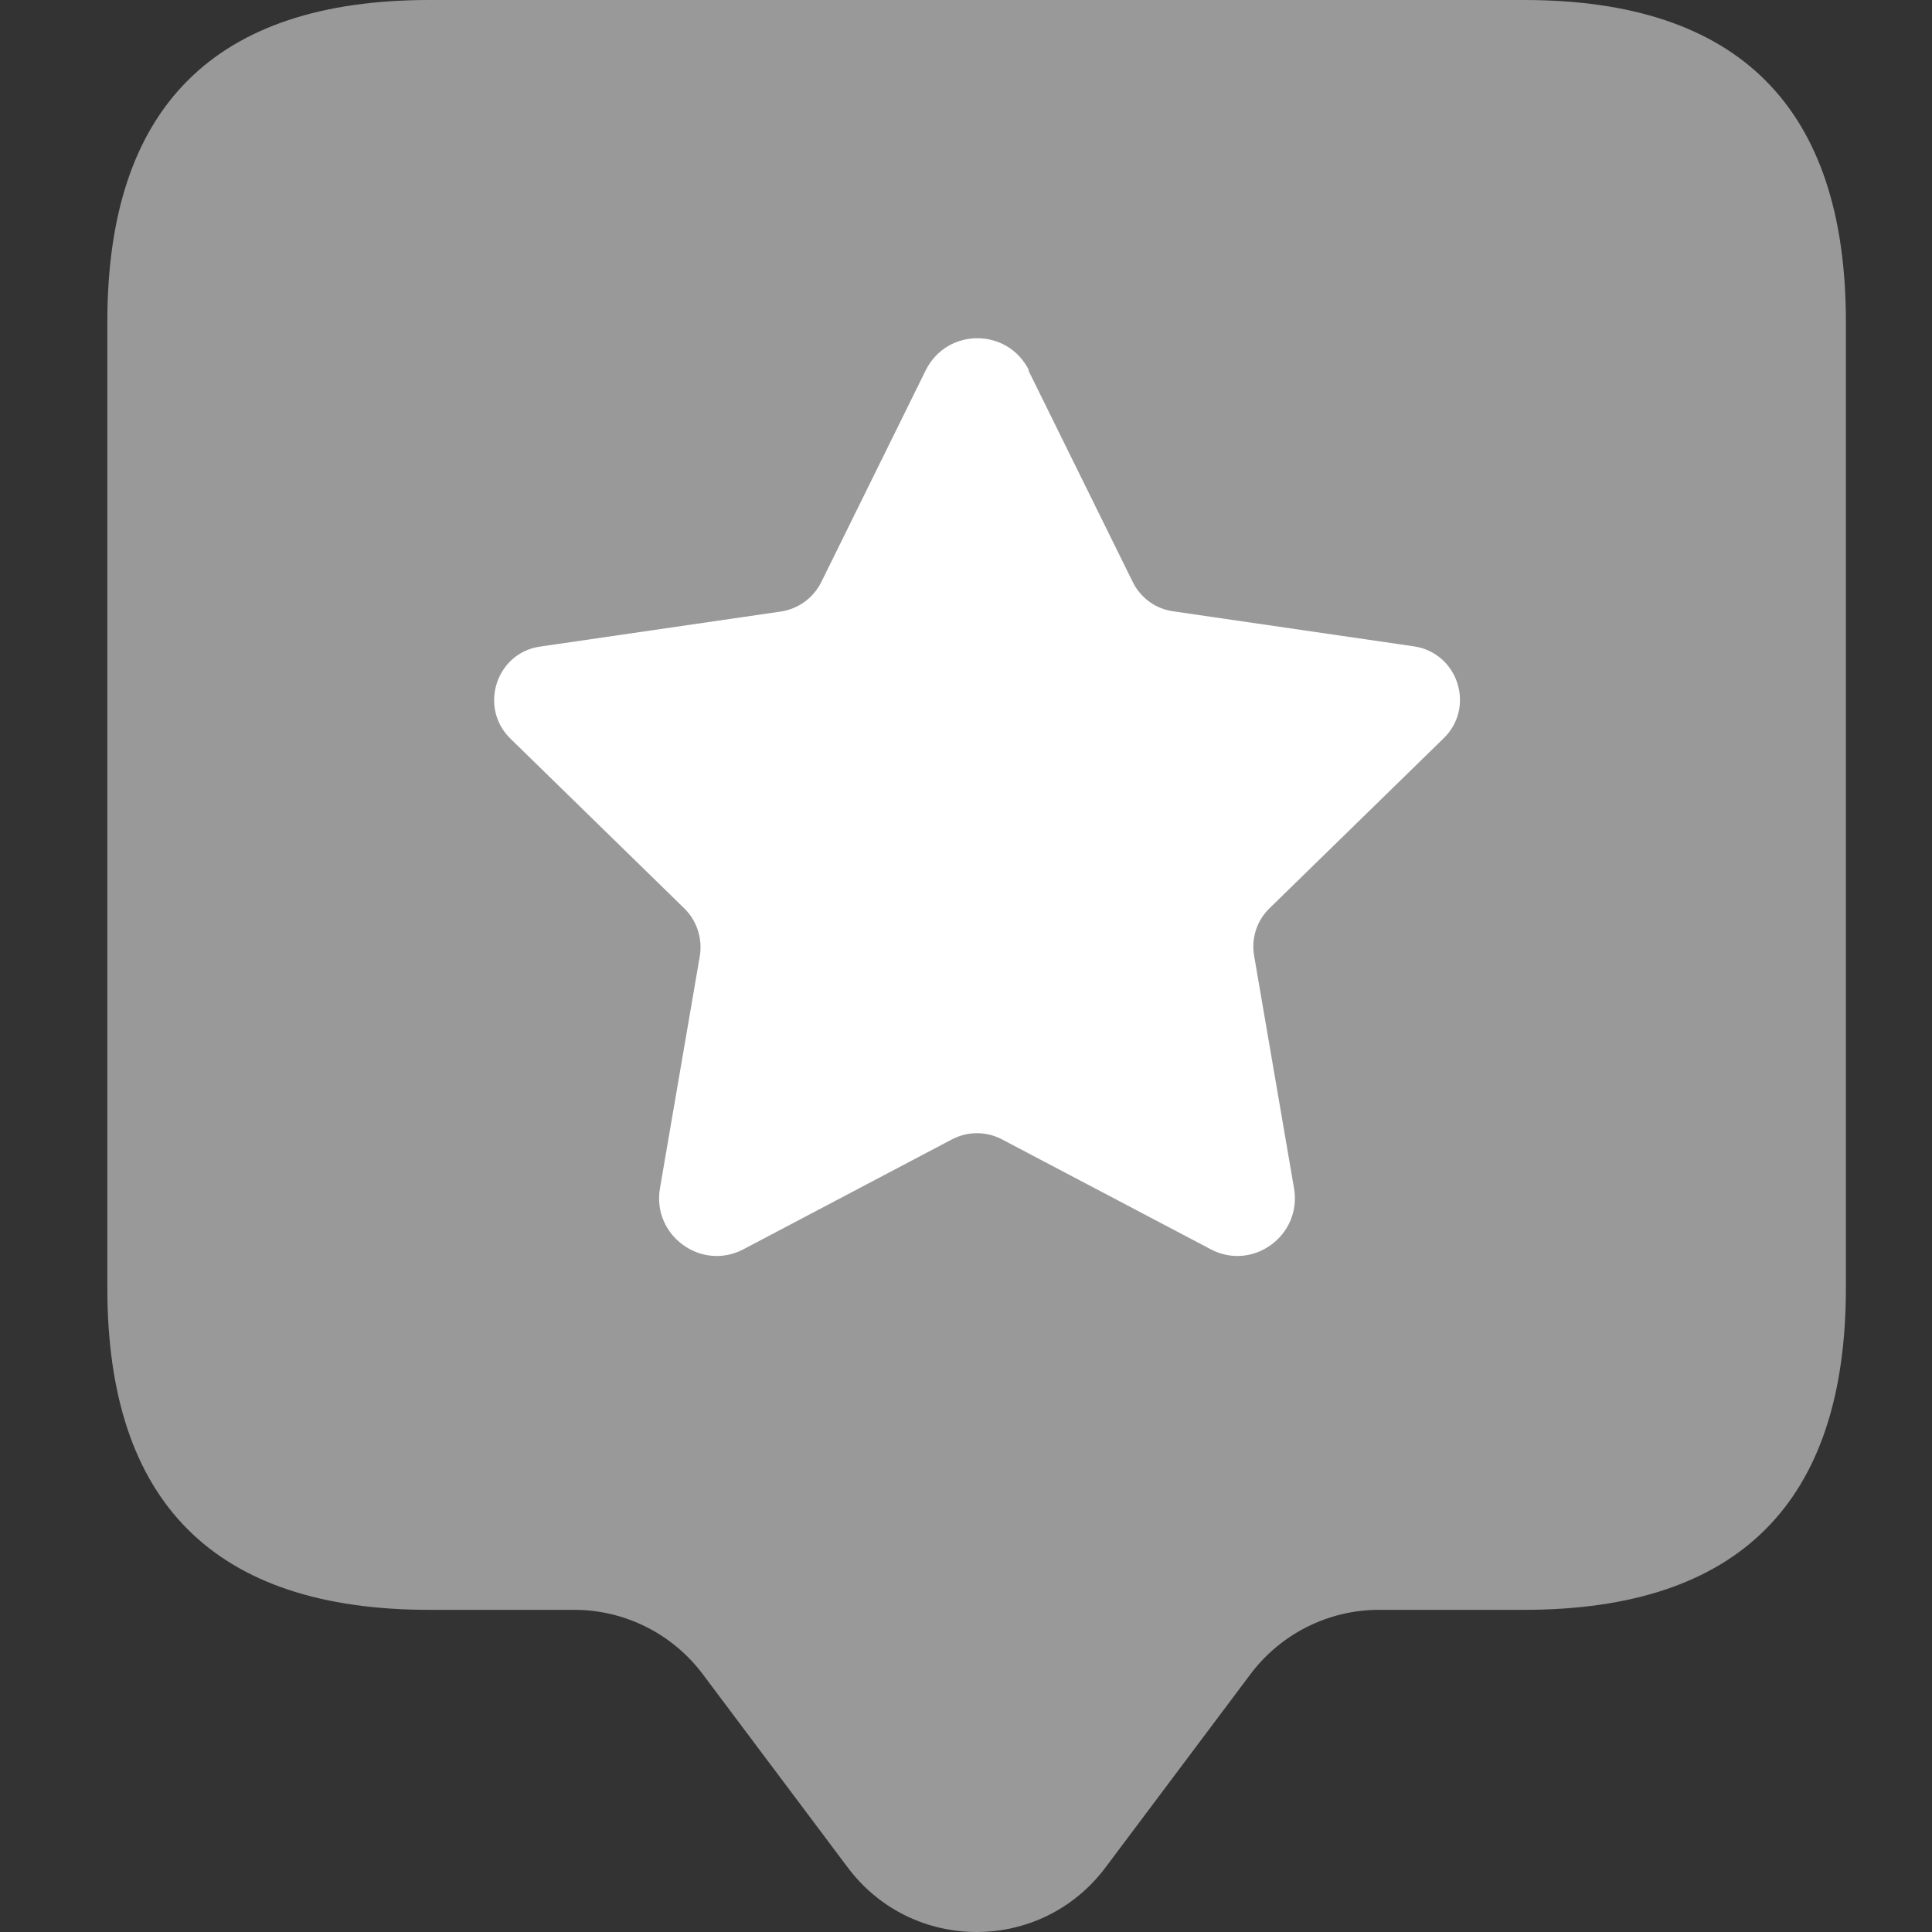
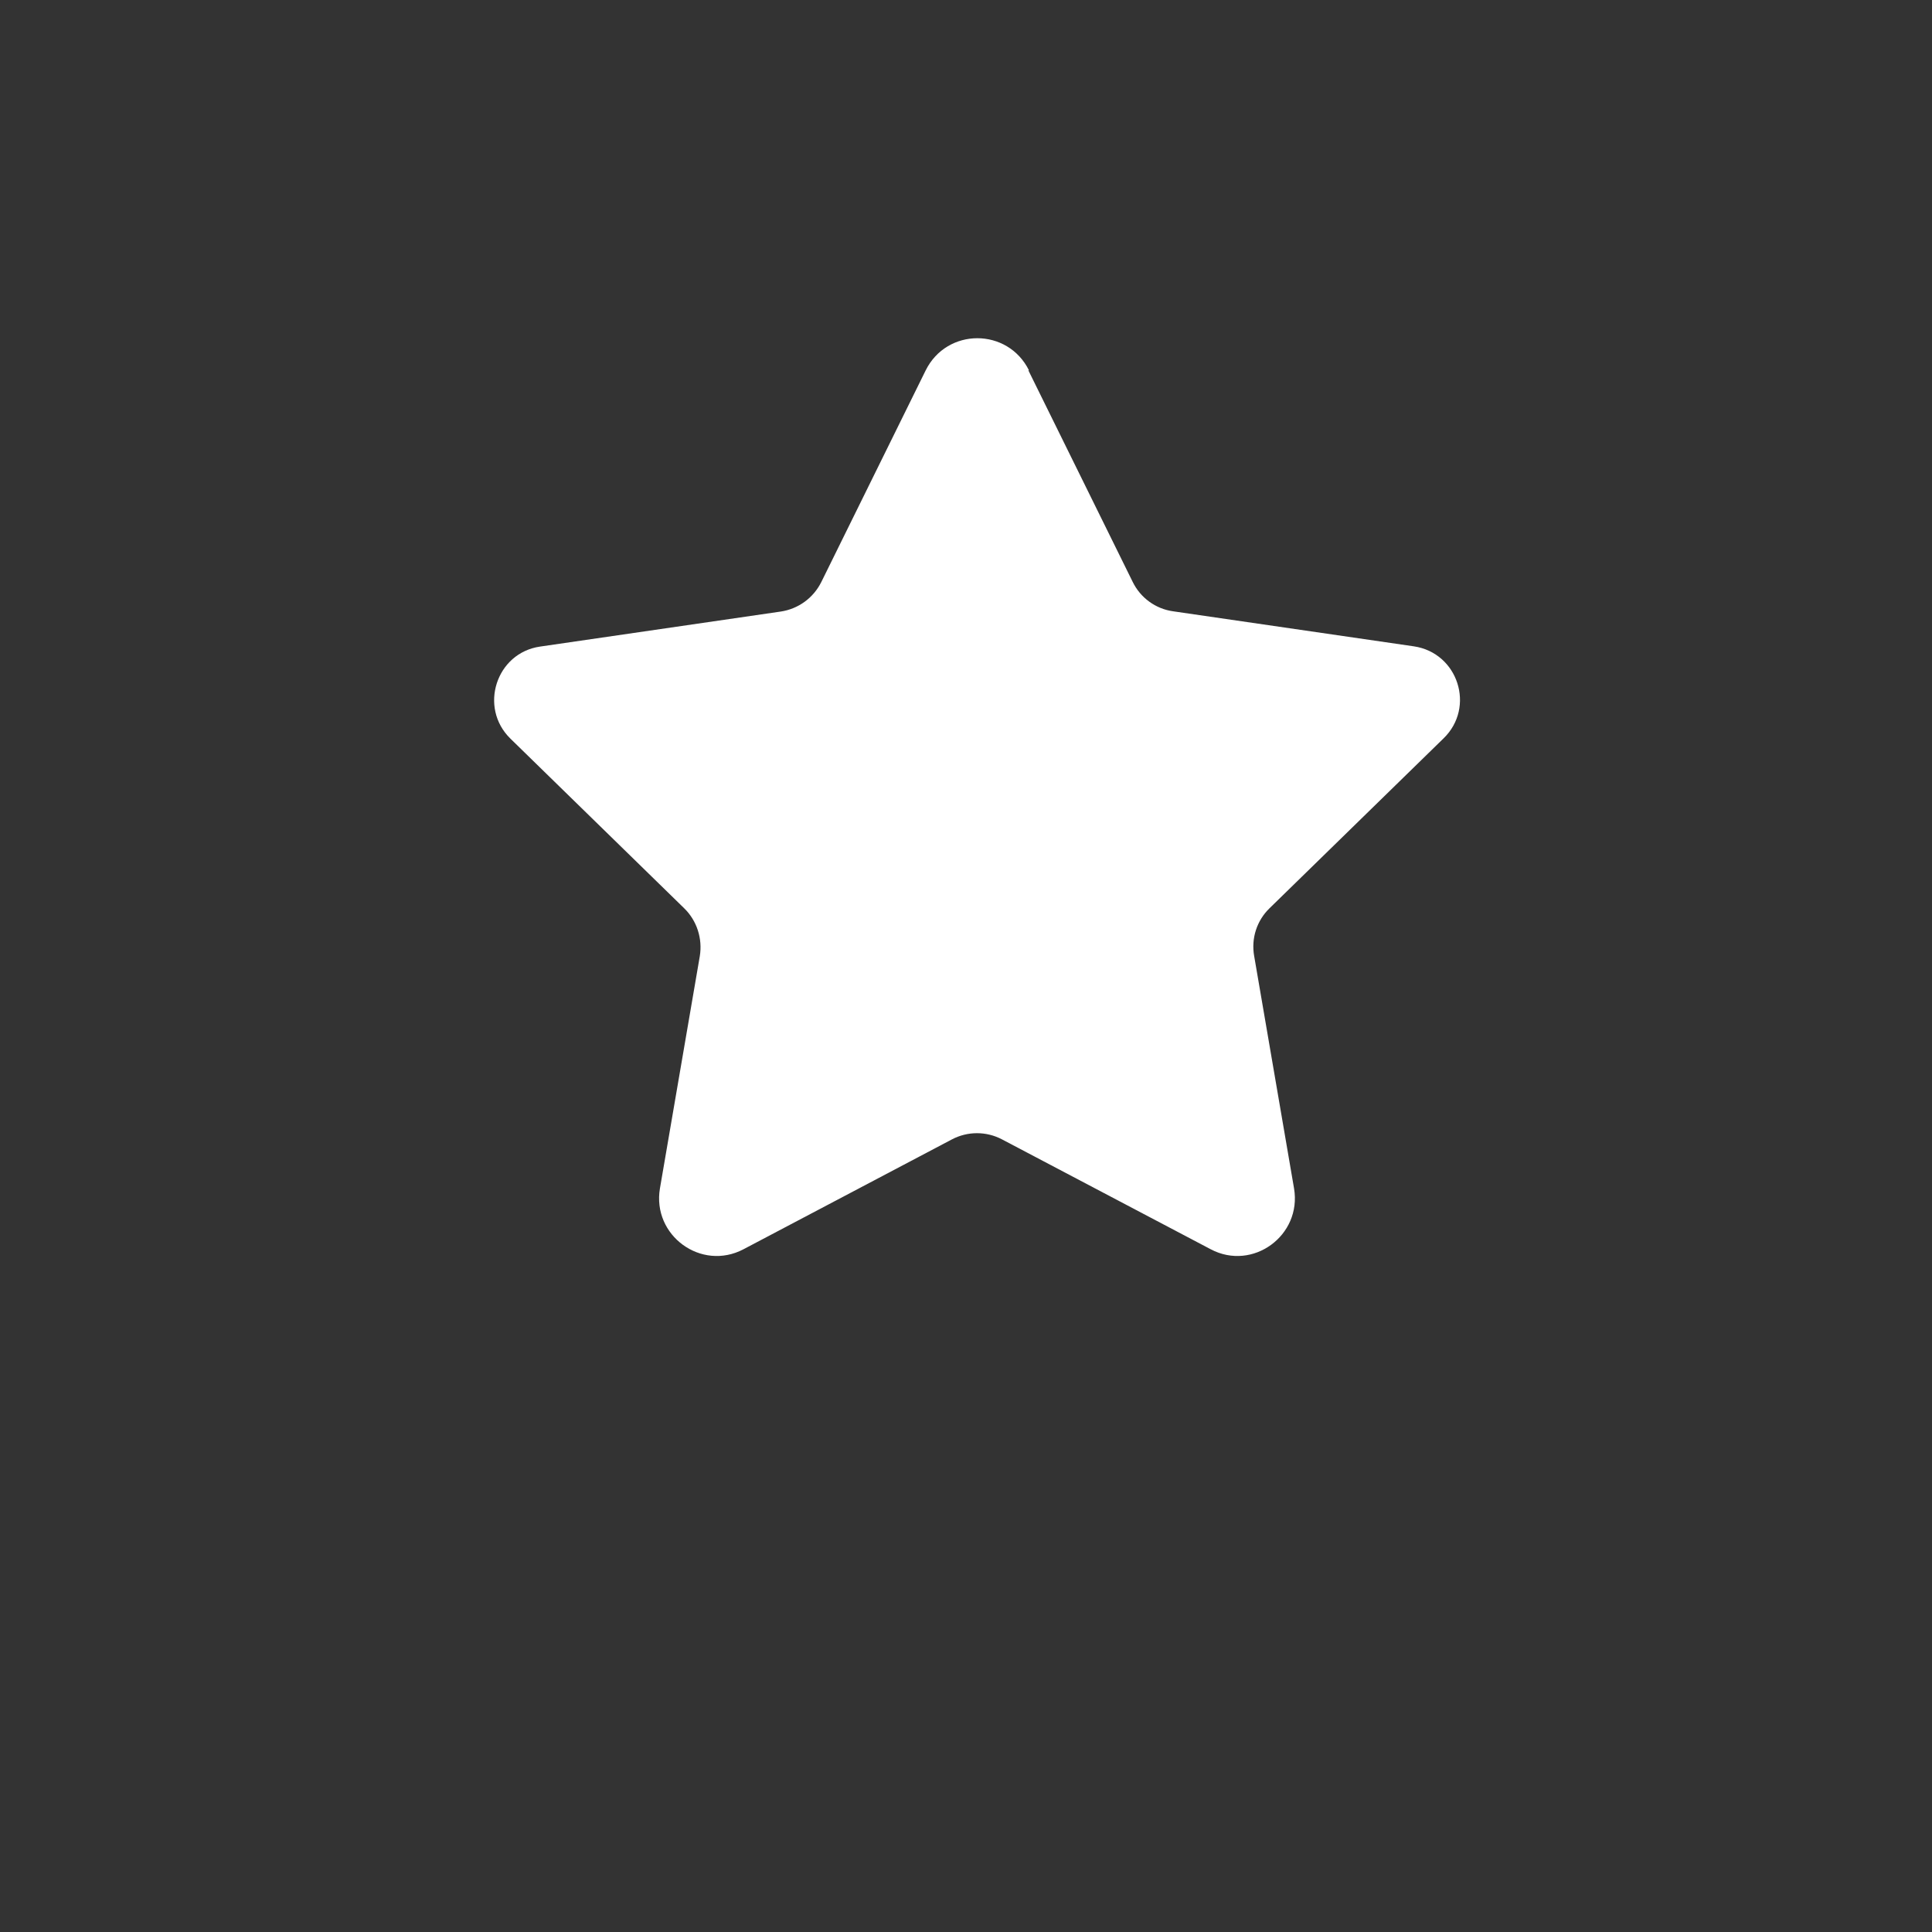
<svg xmlns="http://www.w3.org/2000/svg" width="72" height="72" viewBox="0 0 72 72" fill="none">
  <rect x="0" y="0" width="72" height="72" fill="#333333" stroke="none" />
-   <path opacity="0.5" d="M56.794 0H15.997C7.996 0 4 3.996 4 11.997V47.997C4 55.998 7.996 59.994 15.997 59.994H21.397C23.287 59.994 25.06 60.885 26.194 62.397L31.594 69.597C33.997 72.801 38.794 72.801 41.197 69.597L46.597 62.397C47.731 60.885 49.504 59.994 51.394 59.994H56.794C64.795 59.994 68.791 55.998 68.791 47.997V11.997C68.791 3.996 64.795 0 56.794 0Z" fill="white" />
  <path d="M38.322 13.797L42.211 21.683C42.499 22.277 43.066 22.692 43.723 22.782L52.69 24.087C54.337 24.33 54.994 26.355 53.797 27.517L47.315 33.845C46.838 34.304 46.622 34.971 46.739 35.628L48.225 44.288C48.522 46.043 46.685 47.385 45.119 46.556L37.341 42.461C36.756 42.154 36.062 42.154 35.477 42.461L27.708 46.556C26.133 47.385 24.297 46.043 24.594 44.288L26.079 35.637C26.187 34.98 25.971 34.313 25.503 33.854L19.021 27.526C17.833 26.364 18.49 24.33 20.128 24.096L29.095 22.791C29.752 22.692 30.31 22.286 30.607 21.692L34.496 13.806C35.288 12.204 37.557 12.204 38.349 13.806L38.322 13.797Z" fill="white" />
</svg>